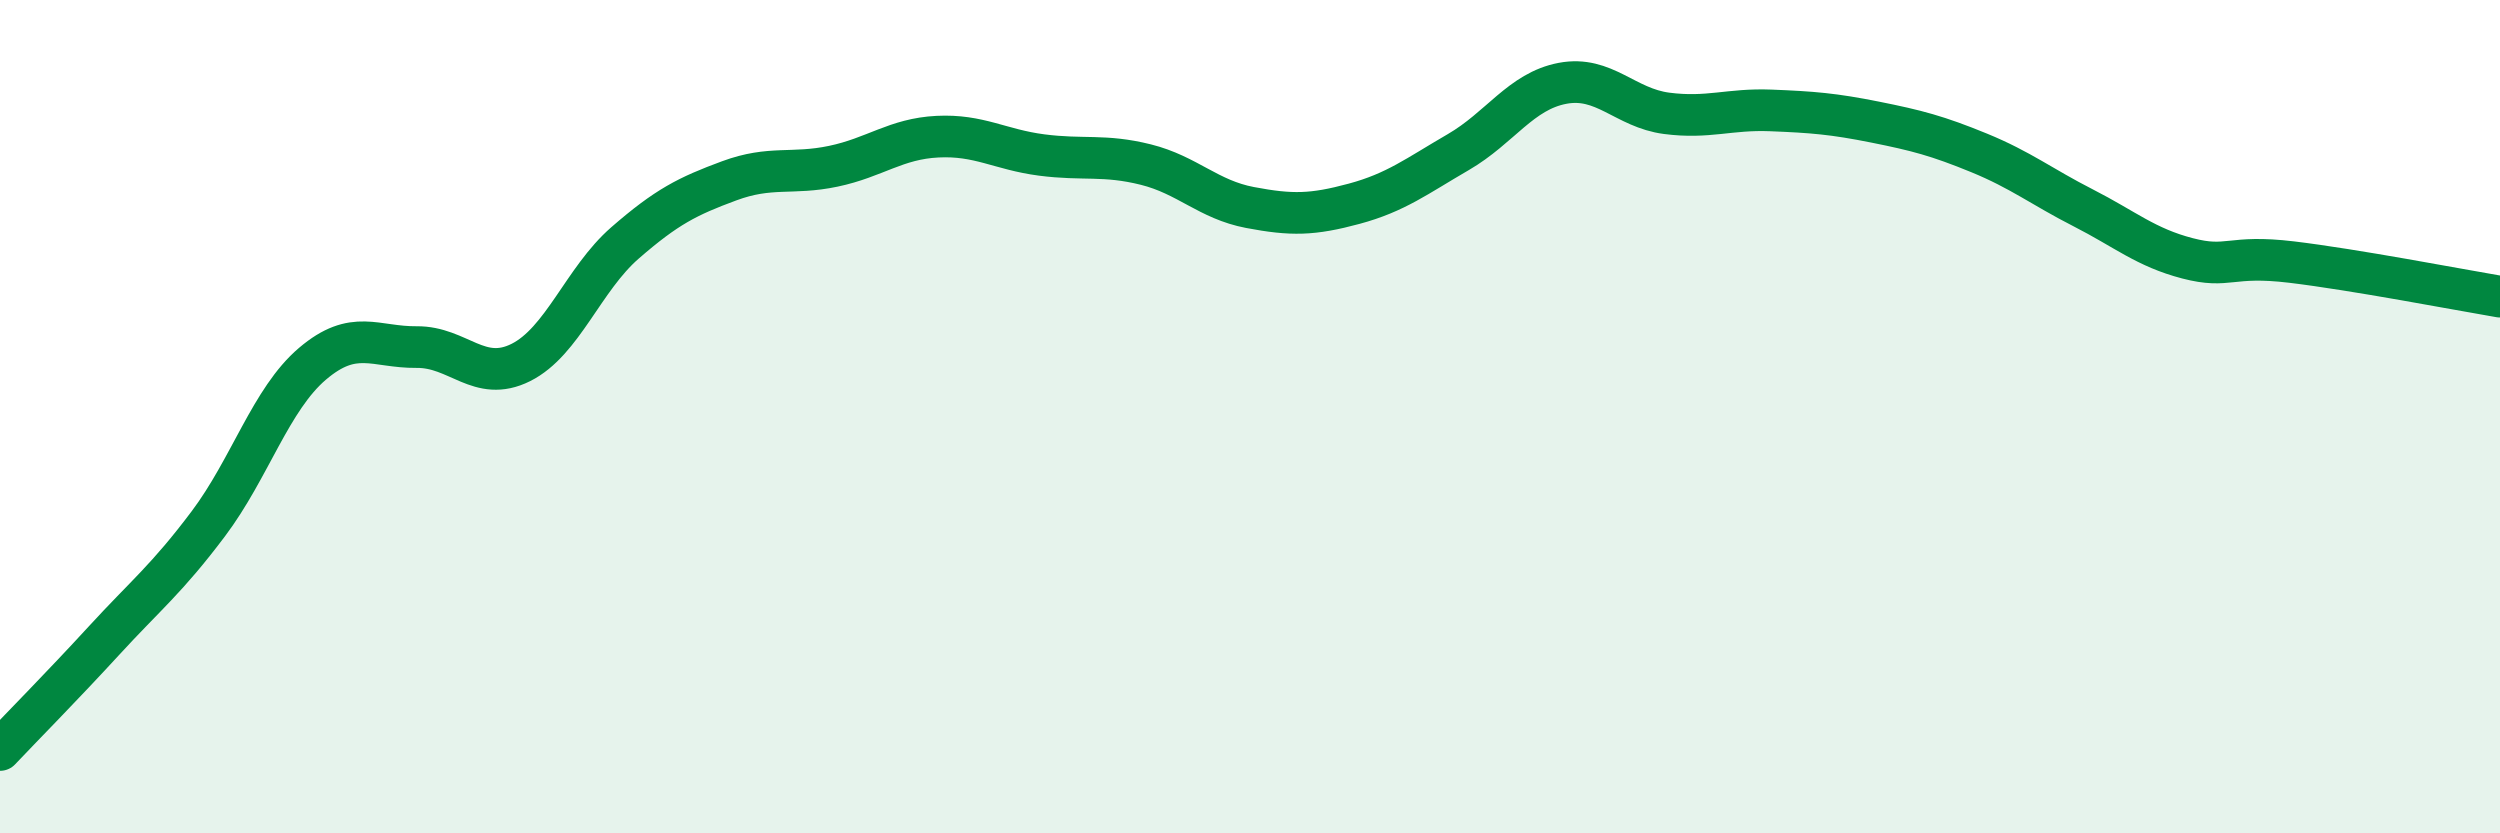
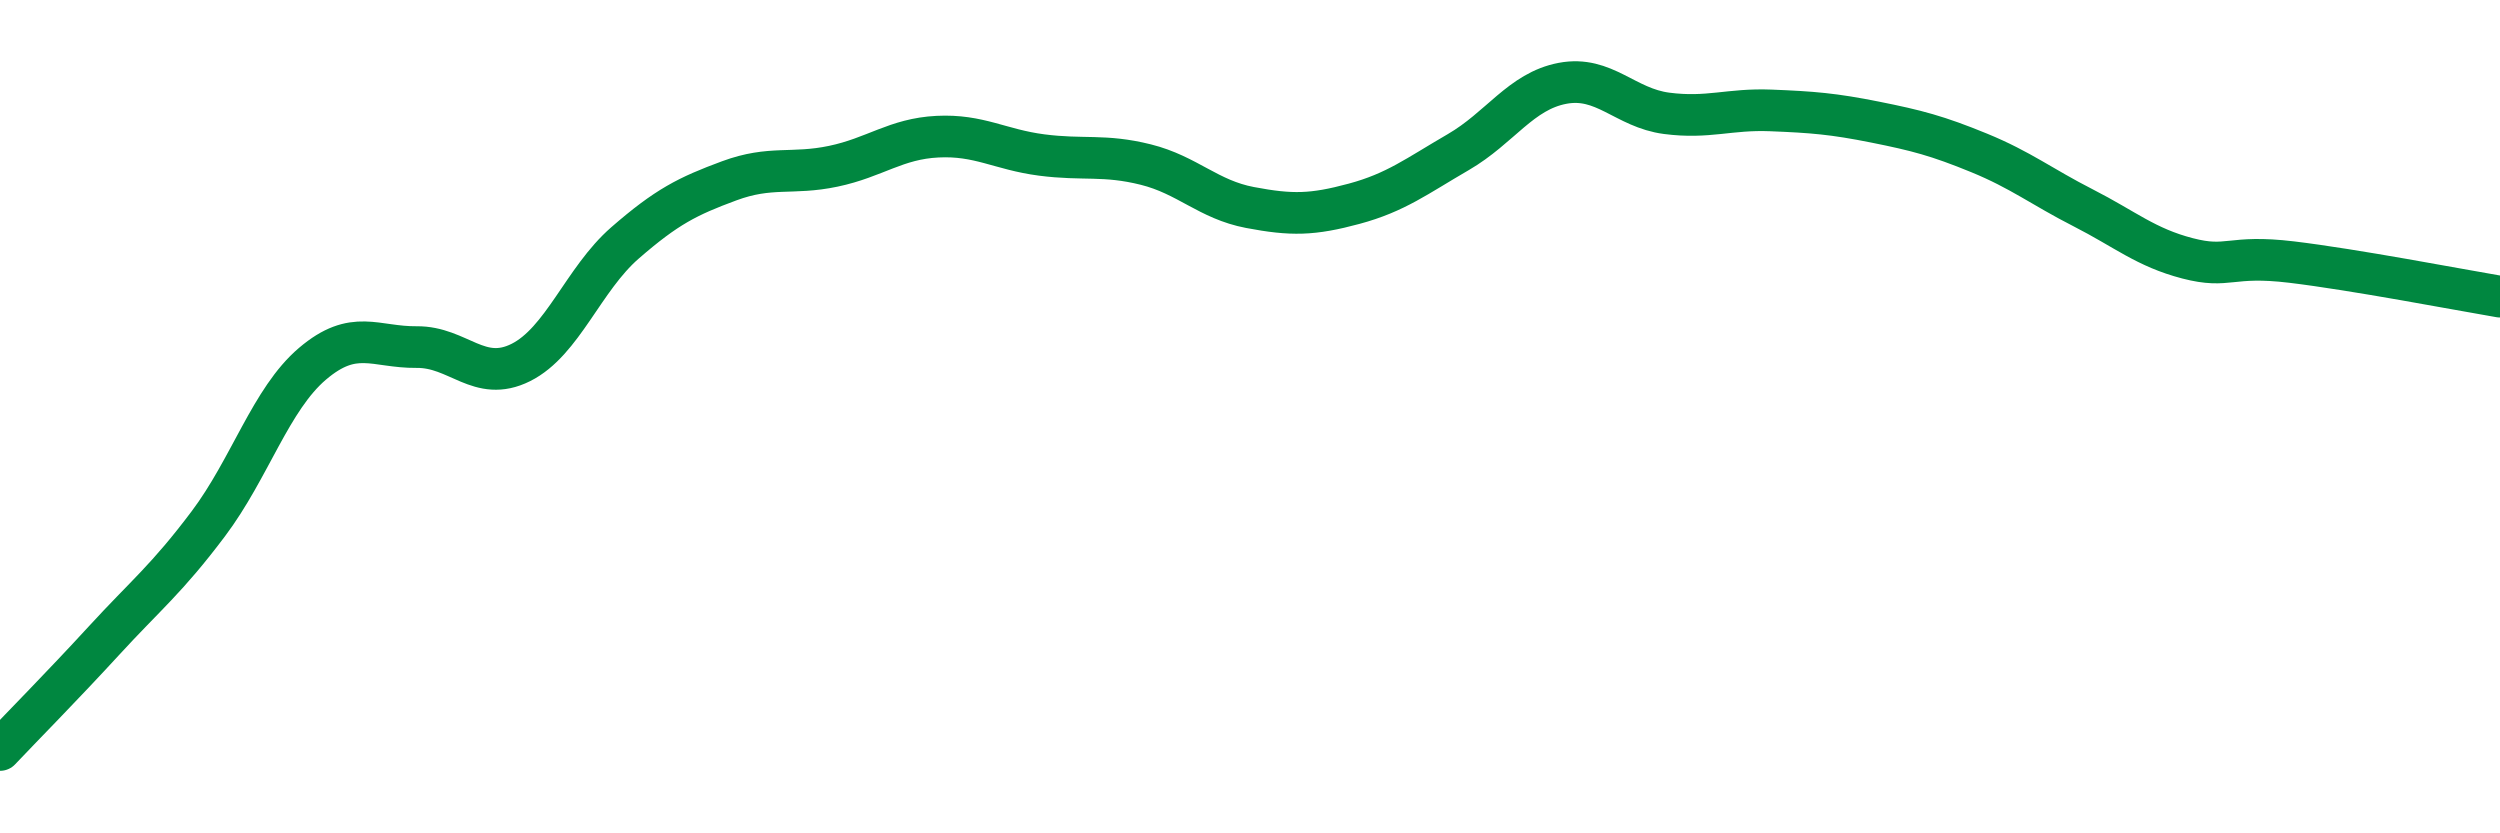
<svg xmlns="http://www.w3.org/2000/svg" width="60" height="20" viewBox="0 0 60 20">
-   <path d="M 0,18 C 0.5,17.47 1.5,16.46 2.5,15.37 C 3.5,14.28 4,13.9 5,12.57 C 6,11.24 6.5,9.58 7.5,8.73 C 8.5,7.88 9,8.34 10,8.33 C 11,8.32 11.5,9.2 12.5,8.7 C 13.5,8.2 14,6.7 15,5.83 C 16,4.96 16.5,4.71 17.5,4.34 C 18.5,3.97 19,4.2 20,3.99 C 21,3.78 21.5,3.33 22.5,3.28 C 23.5,3.23 24,3.59 25,3.72 C 26,3.85 26.5,3.7 27.5,3.95 C 28.5,4.2 29,4.79 30,4.98 C 31,5.17 31.5,5.16 32.5,4.89 C 33.5,4.62 34,4.23 35,3.65 C 36,3.07 36.5,2.19 37.5,2 C 38.5,1.81 39,2.59 40,2.72 C 41,2.85 41.5,2.61 42.5,2.65 C 43.5,2.69 44,2.73 45,2.93 C 46,3.13 46.5,3.26 47.5,3.67 C 48.5,4.08 49,4.48 50,4.99 C 51,5.5 51.5,5.94 52.5,6.2 C 53.5,6.46 53.5,6.11 55,6.29 C 56.5,6.47 59,6.95 60,7.12L60 20L0 20Z" fill="#008740" opacity="0.1" stroke-linecap="round" stroke-linejoin="round" />
  <path d="M 0,18 C 0.5,17.47 1.5,16.46 2.5,15.37 C 3.5,14.28 4,13.9 5,12.57 C 6,11.24 6.5,9.58 7.5,8.73 C 8.5,7.88 9,8.34 10,8.33 C 11,8.32 11.5,9.2 12.5,8.7 C 13.5,8.2 14,6.7 15,5.83 C 16,4.96 16.5,4.71 17.5,4.34 C 18.5,3.97 19,4.2 20,3.99 C 21,3.78 21.5,3.33 22.5,3.28 C 23.5,3.23 24,3.59 25,3.72 C 26,3.85 26.5,3.7 27.5,3.95 C 28.5,4.2 29,4.79 30,4.98 C 31,5.17 31.5,5.16 32.5,4.89 C 33.5,4.62 34,4.23 35,3.65 C 36,3.07 36.5,2.19 37.5,2 C 38.5,1.81 39,2.59 40,2.72 C 41,2.85 41.5,2.61 42.5,2.65 C 43.5,2.69 44,2.73 45,2.93 C 46,3.13 46.5,3.26 47.5,3.67 C 48.5,4.08 49,4.48 50,4.99 C 51,5.5 51.5,5.94 52.5,6.2 C 53.5,6.46 53.5,6.11 55,6.29 C 56.5,6.47 59,6.95 60,7.12" stroke="#008740" stroke-width="1" fill="none" stroke-linecap="round" stroke-linejoin="round" />
</svg>